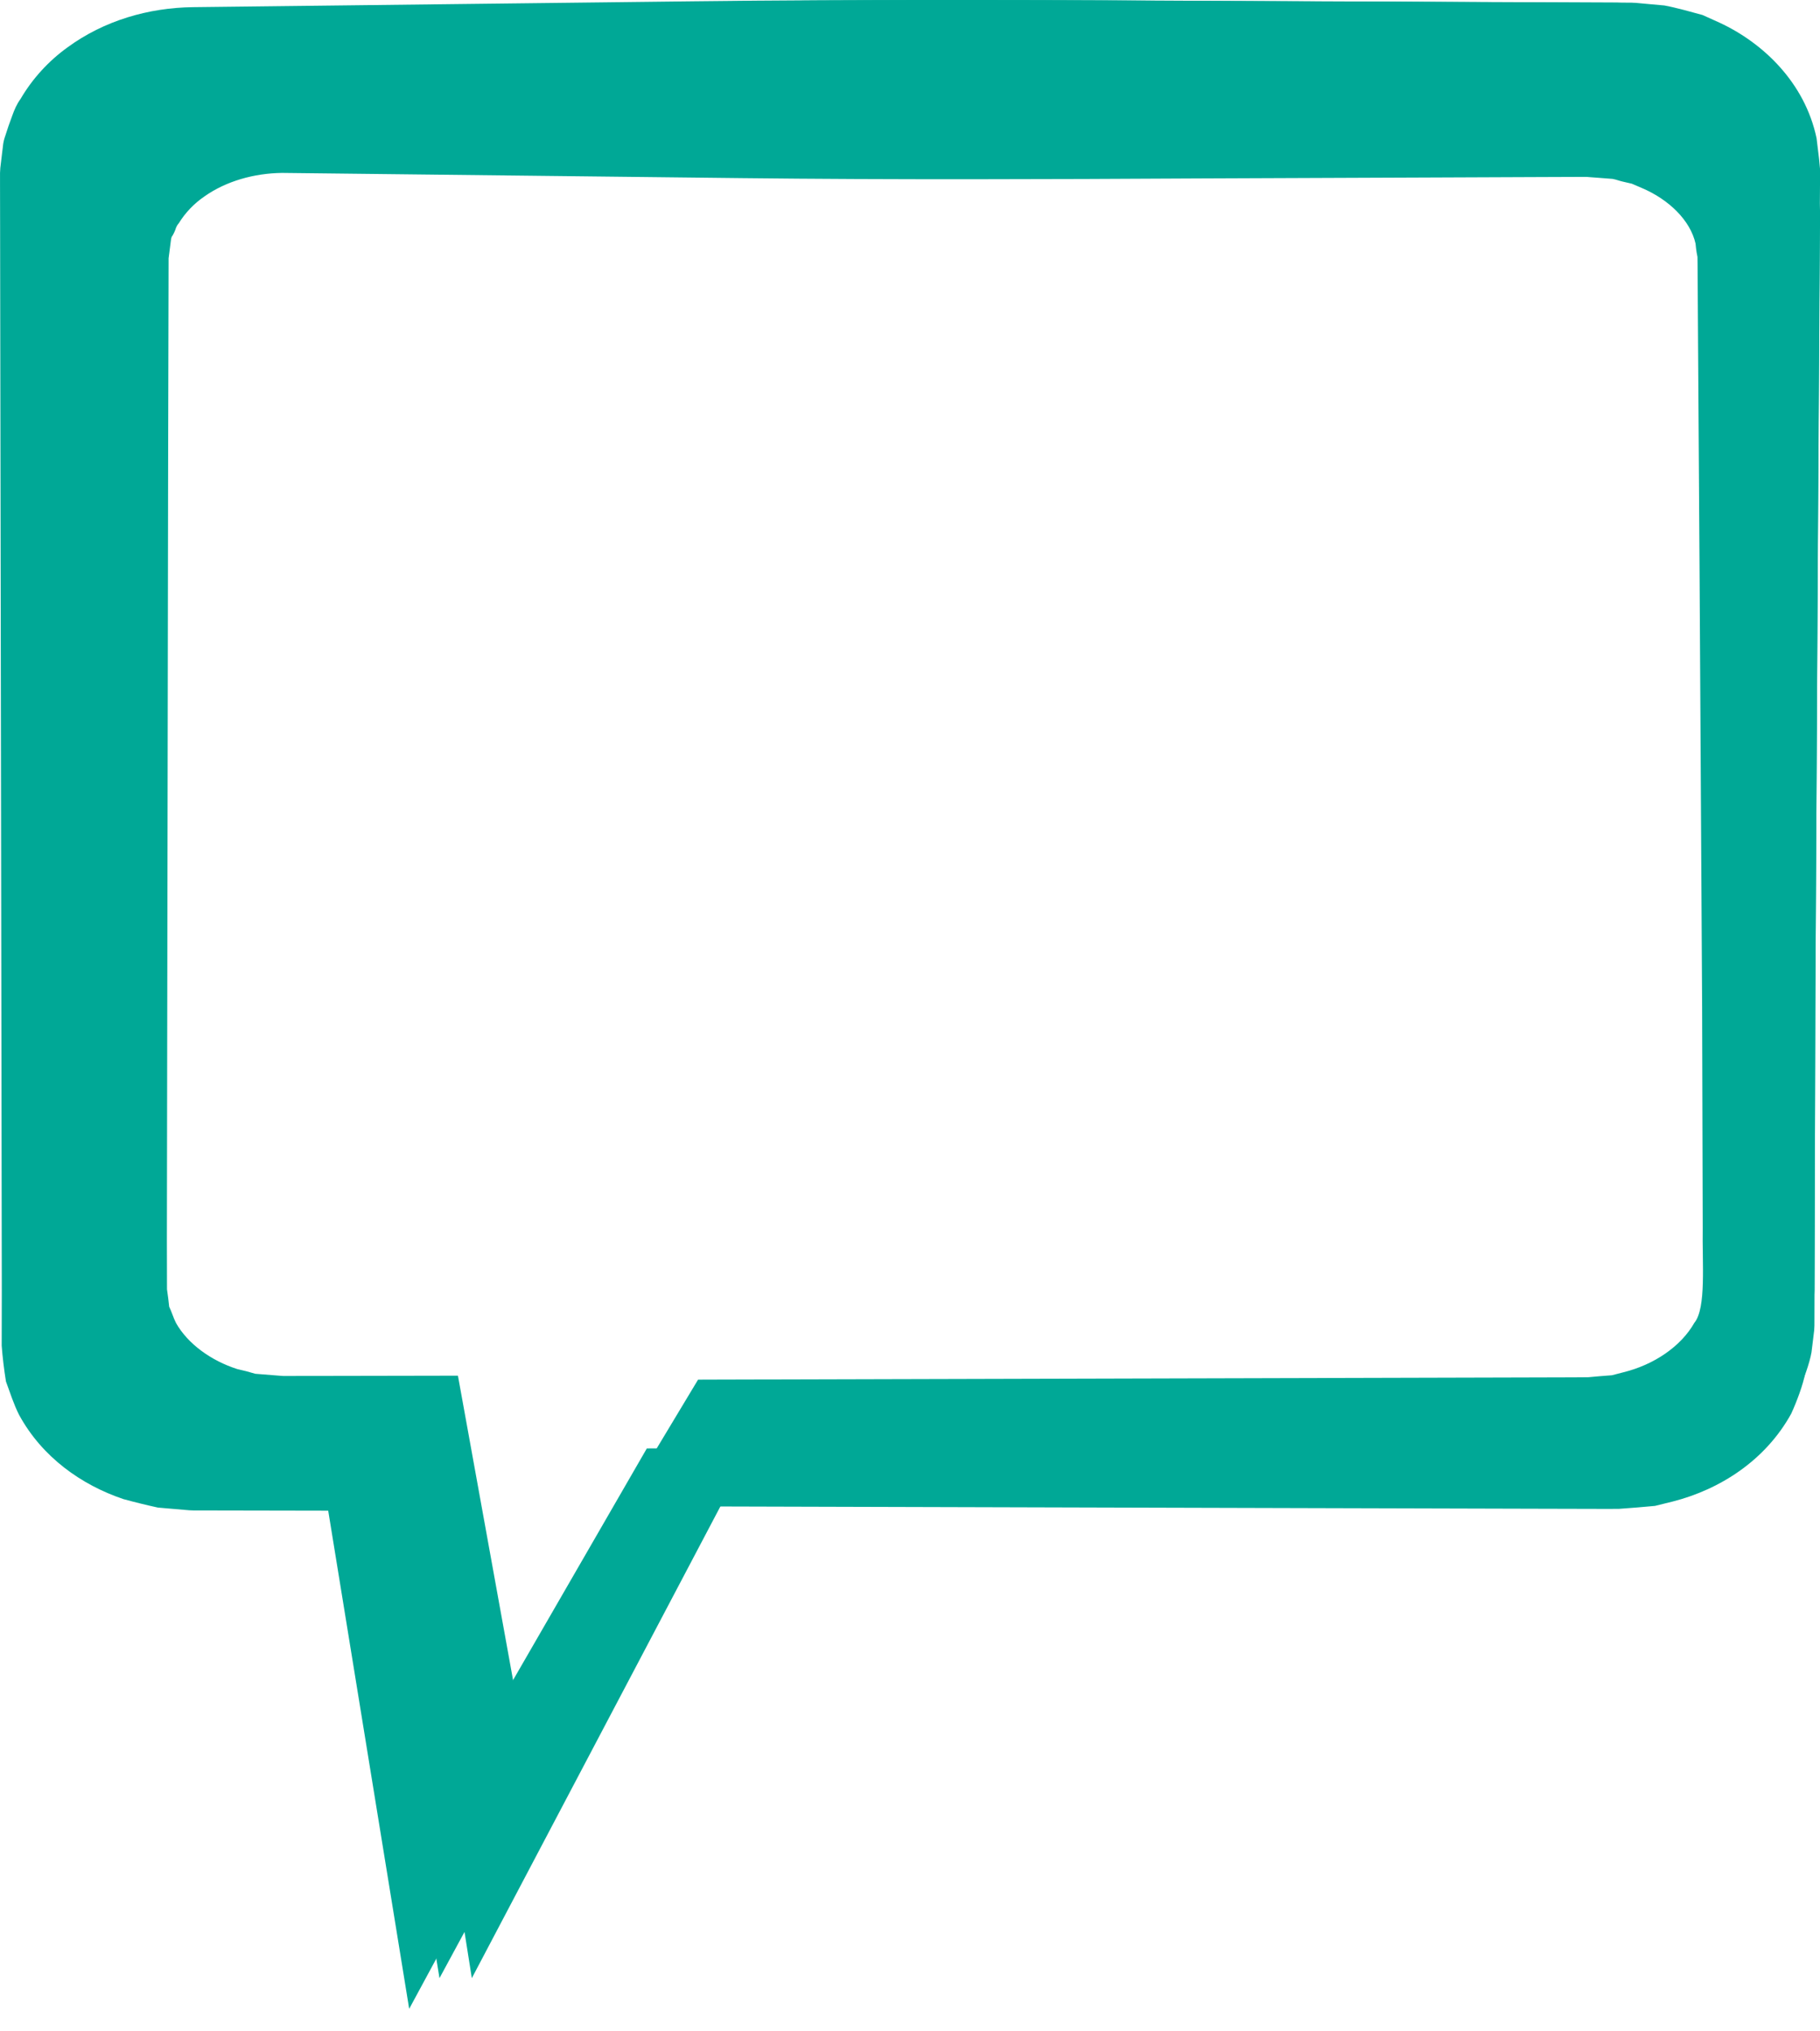
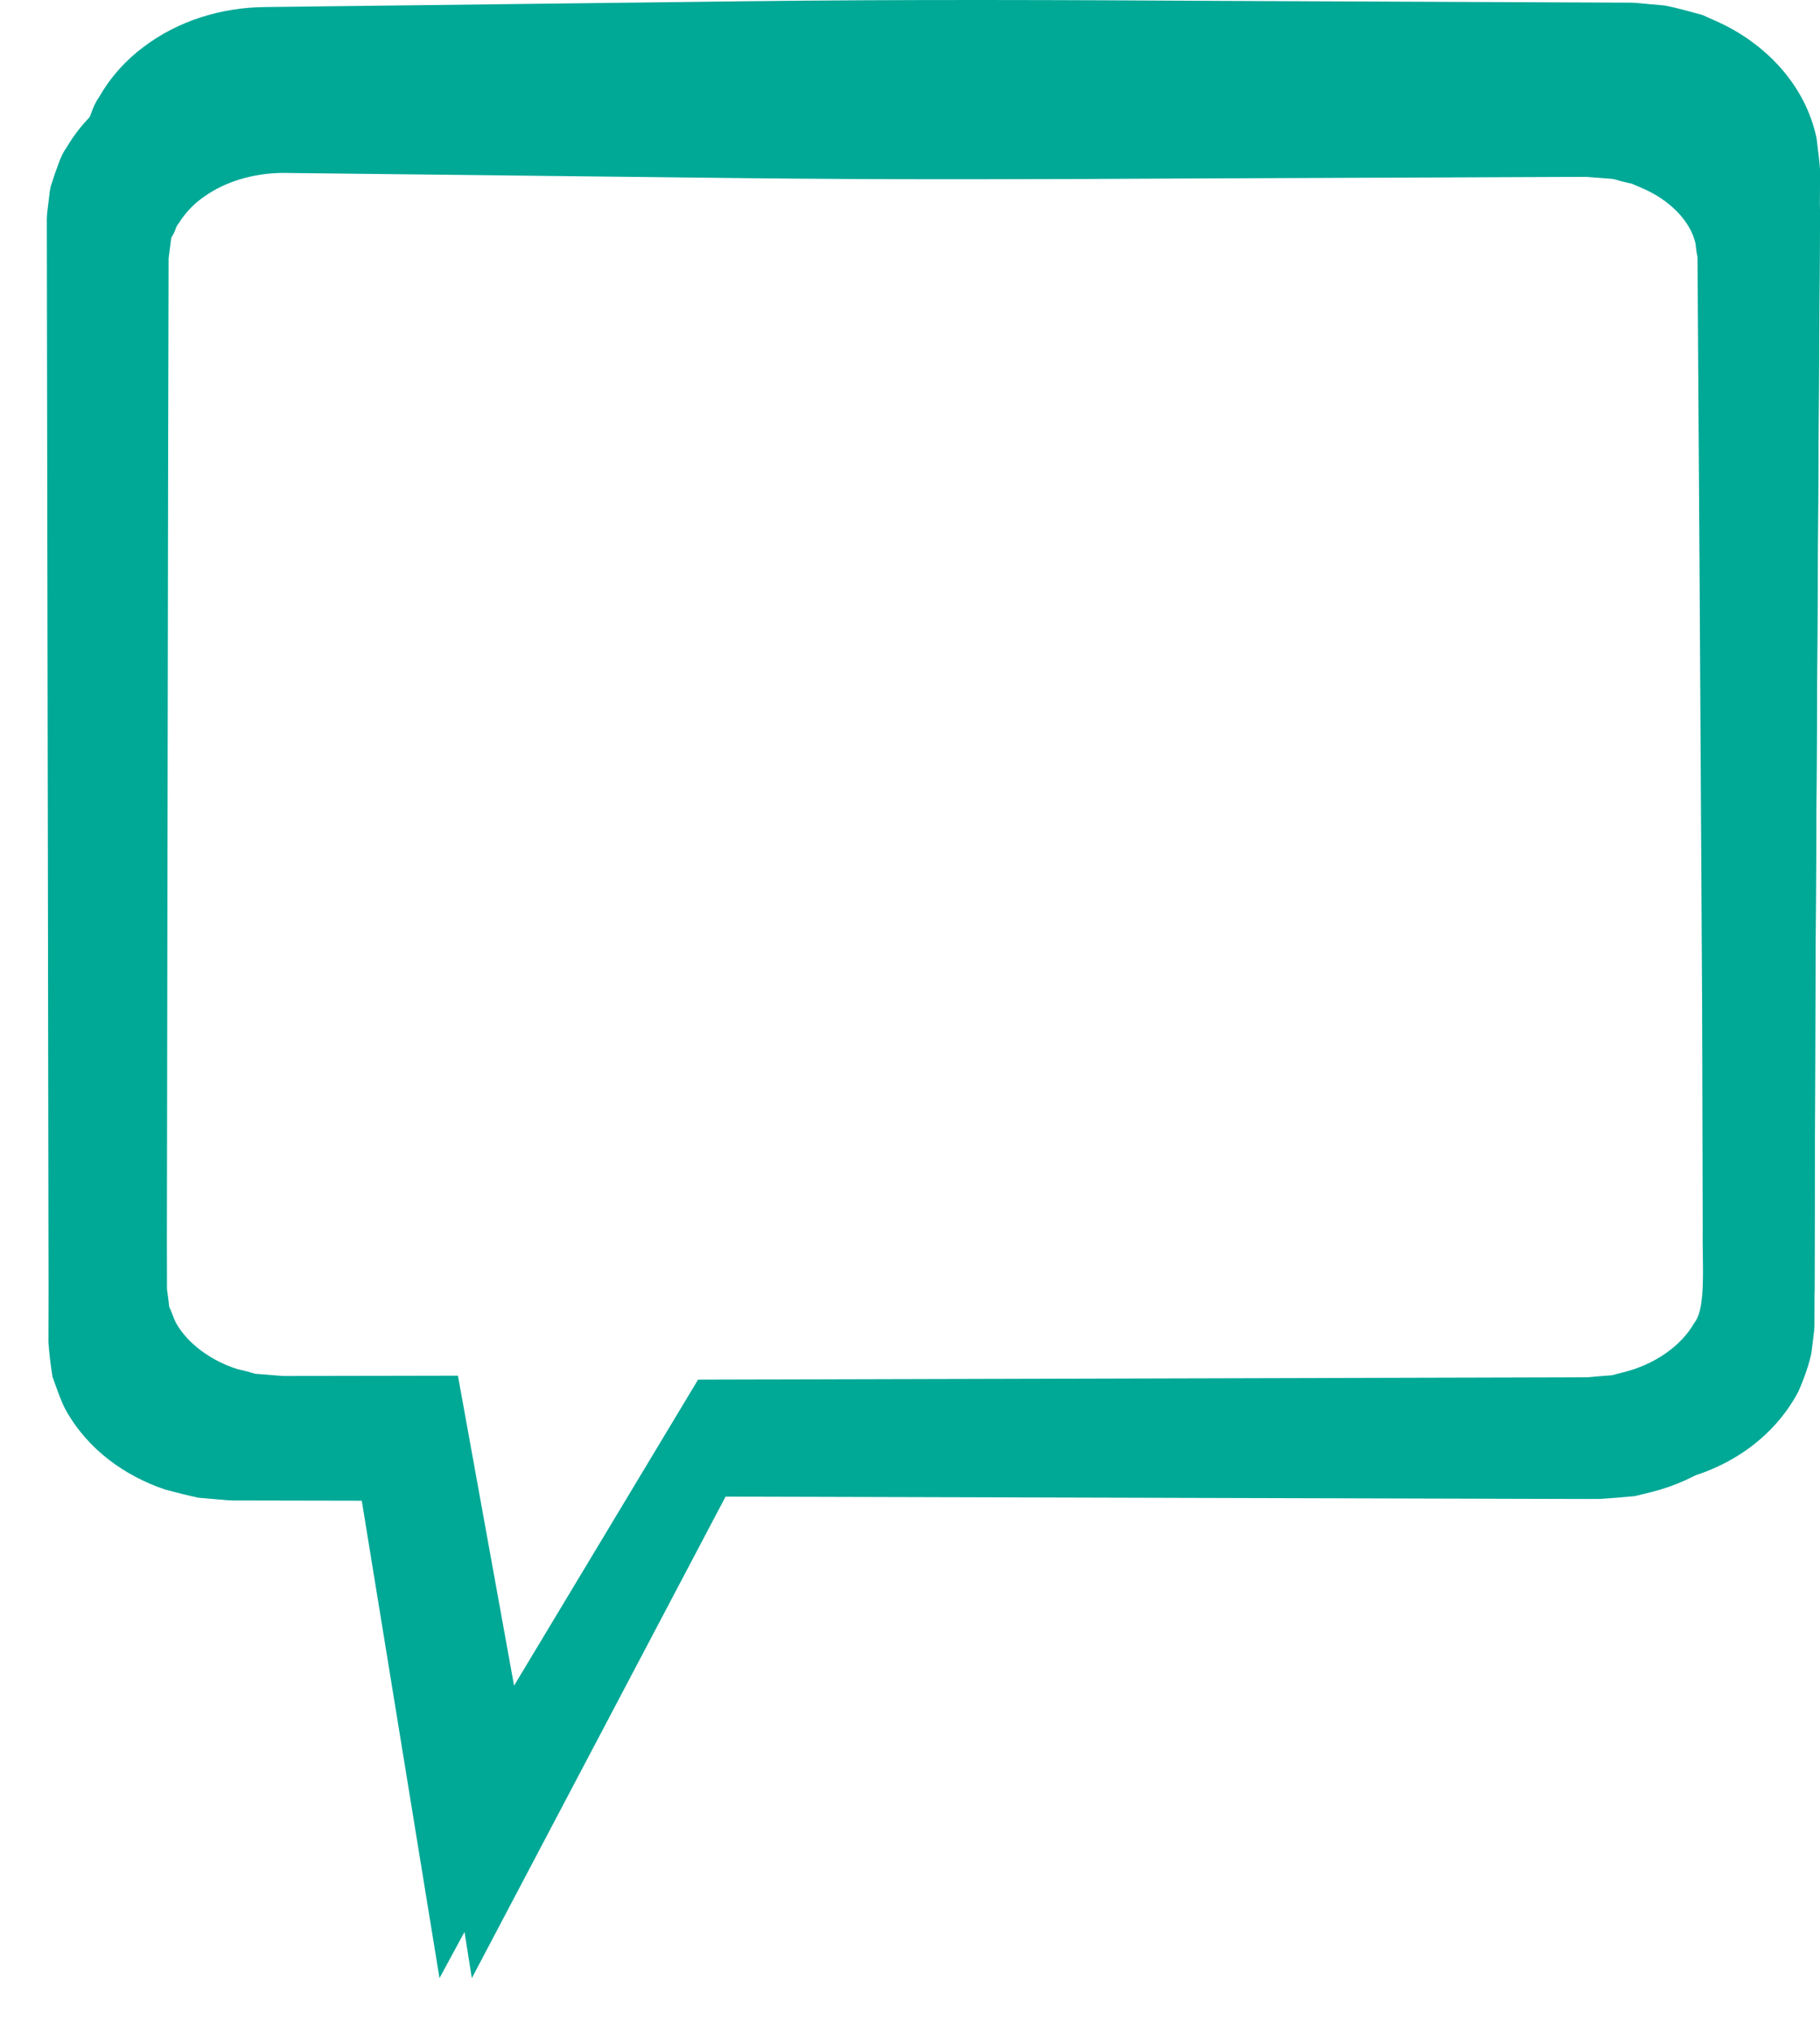
<svg xmlns="http://www.w3.org/2000/svg" width="69" height="77" viewBox="0 0 69 77" fill="none">
-   <path d="M7.306 0.272C5.64 0.294 3.95 0.774 2.55 1.803C1.85 2.309 1.235 2.971 0.776 3.756C0.647 3.929 0.544 4.156 0.456 4.409C0.363 4.652 0.279 4.899 0.202 5.145C0.103 5.422 0.117 5.553 0.087 5.739L0.024 6.266L0.012 6.365L0.001 6.556V6.954L0.004 8.547L0.007 10.671L0.014 14.918L0.042 31.908L0.068 48.898L0.064 51.021C0.096 51.452 0.154 51.932 0.226 52.378C0.382 52.803 0.522 53.247 0.725 53.647C1.598 55.246 3.08 56.297 4.676 56.837C5.109 56.955 5.548 57.063 5.986 57.159L7.045 57.25L7.177 57.261L7.348 57.268H7.68L8.211 57.269L13.521 57.279L12.272 56.223L14.876 72.244L15.513 76.164L17.396 72.681L26.117 56.549L25.158 57.111L44.15 57.164L58.394 57.203L60.768 57.209L61.367 57.208L62.056 57.156L62.745 57.095L63.421 56.928C65.206 56.473 66.932 55.372 67.909 53.598C68.123 53.13 68.362 52.49 68.438 52.066L68.511 51.477L68.529 51.33L68.544 51.219L68.553 51.034L68.554 50.737L68.561 48.363L68.587 38.867L68.693 19.875L68.752 10.379L68.767 8.005L68.775 6.818V6.516L68.736 6.118L68.637 5.322C68.177 3.19 66.538 1.656 64.799 0.87L64.13 0.577L63.373 0.378C63.125 0.318 62.853 0.249 62.622 0.21L62.031 0.158L61.735 0.132L61.588 0.119L61.513 0.112L61.316 0.102L60.722 0.1L59.535 0.095L54.787 0.075L45.291 0.035C38.96 -0.001 32.629 -0.027 26.298 0.049L7.306 0.272ZM7.306 2.906L26.298 3.129C32.629 3.205 38.96 3.179 45.291 3.143L54.787 3.103L59.535 3.083L60.722 3.078L61.316 3.076C61.355 3.076 61.105 3.067 61.228 3.072L61.265 3.075L61.339 3.081L61.487 3.093L61.783 3.116L62.375 3.163C62.532 3.195 62.64 3.243 62.776 3.276L63.168 3.37L63.585 3.557C64.693 4.047 65.589 4.945 65.806 5.953C65.817 6.082 65.831 6.209 65.851 6.336L65.885 6.526L65.889 6.818L65.896 8.005L65.911 10.379L65.971 19.875L66.077 38.867L66.103 48.363C66.075 49.865 66.258 51.831 65.757 52.466C65.2 53.49 64.077 54.278 62.817 54.599L62.344 54.727L61.85 54.766L61.357 54.812L60.768 54.817L58.394 54.823L25.158 54.914L24.523 54.916L24.199 55.477L15.029 71.359L17.549 71.795L14.769 55.803L14.585 54.745L13.521 54.747L9.273 54.755L8.211 54.756L7.68 54.757L7.415 54.758H7.316C7.216 54.754 7.432 54.763 7.403 54.762L7.387 54.76L7.254 54.75L6.198 54.663C5.949 54.584 5.703 54.516 5.45 54.459C4.376 54.101 3.407 53.38 2.917 52.473C2.804 52.244 2.742 52.002 2.634 51.772C2.612 51.518 2.578 51.294 2.543 51.021L2.539 48.898L2.565 31.908L2.592 14.918L2.61 6.583L2.676 6.056C2.701 5.893 2.706 5.66 2.769 5.615C2.817 5.53 2.857 5.445 2.889 5.357C2.912 5.271 2.946 5.174 3.038 5.065C3.296 4.63 3.658 4.228 4.104 3.912C4.99 3.262 6.143 2.92 7.306 2.906Z" fill="#00A896" />
  <path d="M8.786 2.261C7.187 2.282 5.565 2.742 4.222 3.728C3.55 4.213 2.96 4.848 2.519 5.6C2.395 5.766 2.296 5.983 2.212 6.226C2.123 6.459 2.042 6.696 1.968 6.931C1.873 7.197 1.887 7.322 1.858 7.501L1.797 8.006L1.786 8.101L1.775 8.284V8.665L1.778 10.192L1.781 12.228L1.788 16.298L1.815 32.583L1.84 48.867L1.836 50.901C1.867 51.315 1.922 51.775 1.991 52.202C2.141 52.609 2.275 53.035 2.47 53.418C3.308 54.951 4.73 55.958 6.262 56.476C6.677 56.589 7.099 56.693 7.519 56.785L8.535 56.872L8.662 56.882L8.826 56.889H9.145L9.654 56.89L14.75 56.9L13.551 55.887L16.05 71.243L16.662 75L18.469 71.662L26.838 56.2L25.918 56.739L44.144 56.789L57.813 56.827L60.091 56.833L60.666 56.831L61.327 56.782L61.989 56.723L62.637 56.563C64.35 56.127 66.007 55.072 66.944 53.371C67.15 52.923 67.379 52.309 67.452 51.903L67.522 51.339L67.539 51.198L67.554 51.091L67.562 50.914L67.563 50.629L67.57 48.354L67.595 39.252L67.697 21.049L67.753 11.948L67.768 9.673L67.775 8.535V8.245L67.738 7.864L67.643 7.101C67.201 5.058 65.629 3.587 63.96 2.834L63.318 2.553L62.591 2.362C62.353 2.305 62.092 2.239 61.871 2.201L61.303 2.152L61.019 2.127L60.878 2.114L60.806 2.107L60.617 2.098L60.047 2.096L58.908 2.091L54.352 2.072L45.239 2.034C39.163 1.999 33.087 1.974 27.012 2.047L8.786 2.261ZM8.786 4.785L27.012 4.999C33.087 5.072 39.163 5.047 45.239 5.013L54.352 4.974L58.908 4.955L60.047 4.95L60.617 4.948C60.655 4.948 60.415 4.94 60.533 4.944L60.568 4.947L60.639 4.953L60.781 4.965L61.065 4.987L61.633 5.032C61.784 5.062 61.888 5.108 62.018 5.14L62.395 5.23L62.795 5.409C63.858 5.879 64.718 6.74 64.926 7.706C64.937 7.829 64.95 7.951 64.969 8.073L65.002 8.255L65.006 8.535L65.013 9.673L65.027 11.948L65.085 21.049L65.186 39.252L65.211 48.354C65.184 49.794 65.36 51.678 64.879 52.286C64.345 53.268 63.267 54.023 62.058 54.331L61.604 54.454L61.13 54.491L60.657 54.535L60.091 54.54L57.813 54.546L25.918 54.633L25.308 54.635L24.997 55.172L16.197 70.395L18.616 70.812L15.948 55.485L15.771 54.471L14.75 54.473L10.673 54.48L9.654 54.481L9.145 54.482L8.89 54.483H8.795C8.699 54.479 8.907 54.488 8.879 54.487L8.863 54.485L8.736 54.476L7.722 54.392C7.483 54.316 7.247 54.251 7.005 54.197C5.974 53.854 5.044 53.163 4.574 52.293C4.465 52.074 4.406 51.842 4.302 51.621C4.281 51.378 4.248 51.163 4.215 50.901L4.211 48.867L4.236 32.583L4.262 16.298L4.279 8.31L4.343 7.805C4.366 7.648 4.371 7.425 4.432 7.382C4.478 7.3 4.516 7.219 4.547 7.135C4.569 7.052 4.602 6.959 4.69 6.855C4.937 6.438 5.285 6.052 5.713 5.75C6.563 5.127 7.67 4.799 8.786 4.785Z" fill="#00A896" />
  <path d="M10.012 0.268C8.414 0.29 6.792 0.762 5.448 1.776C4.776 2.274 4.186 2.926 3.746 3.699C3.622 3.869 3.523 4.093 3.439 4.342C3.349 4.581 3.269 4.824 3.195 5.066C3.1 5.339 3.113 5.468 3.084 5.651L3.024 6.17L3.013 6.268L3.002 6.456V6.848L3.005 8.416L3.008 10.508L3.014 14.69L3.041 31.42L3.066 48.151L3.062 50.241C3.093 50.666 3.149 51.138 3.218 51.578C3.368 51.996 3.502 52.433 3.697 52.827C4.535 54.402 5.957 55.437 7.488 55.968C7.904 56.085 8.325 56.191 8.746 56.285L9.762 56.375L9.889 56.386L10.053 56.393H10.371L10.881 56.394L15.977 56.404L14.778 55.364L17.277 71.14L17.888 75L19.695 71.57L28.065 55.685L27.144 56.238L45.37 56.29L59.04 56.329L61.318 56.335L61.893 56.334L62.554 56.282L63.215 56.222L63.864 56.058C65.577 55.61 67.233 54.526 68.171 52.779C68.376 52.318 68.606 51.688 68.678 51.27L68.749 50.69L68.766 50.546L68.78 50.436L68.789 50.254L68.79 49.962L68.797 47.624L68.822 38.273L68.923 19.571L68.98 10.22L68.994 7.883L69.002 6.714V6.417L68.965 6.025L68.87 5.241C68.428 3.141 66.855 1.631 65.186 0.857L64.544 0.568L63.818 0.372C63.58 0.313 63.319 0.245 63.097 0.207L62.53 0.156L62.246 0.13L62.105 0.117L62.033 0.11L61.844 0.101L61.274 0.099L60.135 0.094L55.578 0.074L46.465 0.035C40.389 -0.001 34.314 -0.026 28.238 0.048L10.012 0.268ZM10.012 2.862L28.238 3.081C34.314 3.156 40.389 3.131 46.465 3.095L55.578 3.056L60.135 3.036L61.274 3.031L61.844 3.029C61.881 3.029 61.641 3.02 61.759 3.025L61.795 3.028L61.866 3.034L62.008 3.046L62.292 3.068L62.86 3.115C63.011 3.146 63.114 3.194 63.245 3.226L63.621 3.319L64.021 3.503C65.085 3.985 65.945 4.87 66.153 5.862C66.163 5.989 66.177 6.114 66.196 6.239L66.228 6.426L66.232 6.714L66.239 7.883L66.254 10.22L66.311 19.571L66.413 38.273L66.438 47.624C66.411 49.103 66.587 51.039 66.106 51.664C65.571 52.673 64.493 53.449 63.284 53.765L62.83 53.891L62.356 53.929L61.883 53.974L61.318 53.979L59.04 53.985L27.144 54.075L26.535 54.077L26.224 54.629L17.424 70.268L19.842 70.698L17.174 54.95L16.998 53.908L15.977 53.91L11.9 53.918L10.881 53.919L10.371 53.92L10.117 53.921H10.022C9.926 53.917 10.133 53.926 10.105 53.925L10.09 53.923L9.962 53.913L8.949 53.828C8.71 53.75 8.474 53.683 8.231 53.627C7.2 53.274 6.271 52.564 5.8 51.671C5.692 51.446 5.632 51.207 5.529 50.981C5.508 50.731 5.475 50.51 5.441 50.241L5.438 48.151L5.463 31.42L5.488 14.69L5.506 6.482L5.569 5.964C5.593 5.803 5.598 5.574 5.658 5.529C5.704 5.446 5.743 5.362 5.773 5.275C5.796 5.191 5.828 5.095 5.916 4.988C6.164 4.559 6.511 4.163 6.939 3.852C7.79 3.212 8.896 2.875 10.012 2.862Z" fill="#00A896" />
  <path d="M10.012 2.25C8.414 2.27 6.792 2.711 5.448 3.657C4.776 4.122 4.186 4.731 3.746 5.452C3.622 5.611 3.523 5.82 3.439 6.052C3.349 6.276 3.269 6.503 3.195 6.729C3.1 6.983 3.113 7.104 3.084 7.275L3.024 7.759L3.013 7.85L3.002 8.026V8.391L3.005 9.855L3.008 11.807L3.014 15.711L3.041 31.326L3.066 46.941L3.062 48.892C3.093 49.288 3.149 49.729 3.218 50.139C3.368 50.53 3.502 50.938 3.697 51.305C4.535 52.775 5.957 53.741 7.488 54.237C7.904 54.346 8.325 54.445 8.746 54.533L9.762 54.617L9.889 54.627L10.053 54.633H10.371L10.881 54.634L15.977 54.643L14.778 53.673L17.277 68.397L17.888 72L19.695 68.799L28.065 53.972L27.144 54.489L45.37 54.538L59.04 54.574L61.318 54.579L61.893 54.578L62.554 54.53L63.215 54.474L63.864 54.321C65.577 53.903 67.233 52.891 68.171 51.26C68.376 50.83 68.606 50.242 68.678 49.852L68.749 49.311L68.766 49.176L68.78 49.074L68.789 48.904L68.79 48.631L68.797 46.449L68.822 37.721L68.923 20.267L68.98 11.539L68.994 9.357L69.002 8.266V7.989L68.965 7.623L68.87 6.891C68.428 4.932 66.855 3.522 65.186 2.8L64.544 2.53L63.818 2.348C63.58 2.292 63.319 2.229 63.097 2.193L62.53 2.145L62.246 2.121L62.105 2.109L62.033 2.103L61.844 2.094L61.274 2.092L60.135 2.087L55.578 2.069L46.465 2.032C40.389 1.999 34.314 1.975 28.238 2.045L10.012 2.25ZM10.012 4.671L28.238 4.876C34.314 4.946 40.389 4.922 46.465 4.889L55.578 4.852L60.135 4.834L61.274 4.829L61.844 4.827C61.881 4.827 61.641 4.819 61.759 4.823L61.795 4.826L61.866 4.832L62.008 4.843L62.292 4.864L62.86 4.907C63.011 4.937 63.114 4.981 63.245 5.011L63.621 5.097L64.021 5.269C65.085 5.72 65.945 6.545 66.153 7.471C66.163 7.59 66.177 7.707 66.196 7.823L66.228 7.998L66.232 8.266L66.239 9.357L66.254 11.539L66.311 20.267L66.413 37.721L66.438 46.449C66.411 47.829 66.587 49.636 66.106 50.22C65.571 51.161 64.493 51.885 63.284 52.18L62.83 52.298L62.356 52.334L61.883 52.376L61.318 52.381L59.04 52.386L27.144 52.47L26.535 52.472L26.224 52.987L17.424 67.584L19.842 67.985L17.174 53.287L16.998 52.315L15.977 52.316L11.9 52.324L10.881 52.325L10.371 52.325L10.117 52.326H10.022C9.926 52.323 10.133 52.331 10.105 52.33L10.09 52.328L9.962 52.319L8.949 52.239C8.71 52.166 8.474 52.104 8.231 52.052C7.2 51.723 6.271 51.06 5.8 50.226C5.692 50.016 5.632 49.794 5.529 49.582C5.508 49.349 5.475 49.143 5.441 48.892L5.438 46.941L5.463 31.326L5.488 15.711L5.506 8.05L5.569 7.566C5.593 7.416 5.598 7.202 5.658 7.161C5.704 7.083 5.743 7.004 5.773 6.924C5.796 6.845 5.828 6.755 5.916 6.655C6.164 6.255 6.511 5.886 6.939 5.596C7.79 4.998 8.896 4.684 10.012 4.671Z" fill="#00A896" />
  <path d="M10.694 4.239C9.168 4.259 7.619 4.681 6.337 5.586C5.696 6.031 5.132 6.614 4.712 7.304C4.594 7.456 4.499 7.656 4.419 7.879C4.334 8.092 4.257 8.31 4.186 8.526C4.095 8.77 4.108 8.885 4.081 9.049L4.023 9.512L4.012 9.599L4.002 9.767V10.117L4.005 11.519L4.007 13.387L4.014 17.123L4.04 32.069L4.063 47.015L4.06 48.882C4.089 49.261 4.142 49.684 4.208 50.076C4.351 50.45 4.479 50.84 4.665 51.192C5.465 52.599 6.822 53.523 8.284 53.998C8.681 54.102 9.083 54.197 9.484 54.282L10.455 54.362L10.575 54.371L10.732 54.378H11.036L11.523 54.379L16.387 54.387L15.243 53.458L17.628 67.552L18.212 71L19.936 67.936L27.925 53.745L27.047 54.239L44.444 54.286L57.492 54.32L59.667 54.326L60.216 54.325L60.847 54.279L61.478 54.225L62.097 54.078C63.733 53.678 65.314 52.71 66.209 51.149C66.405 50.737 66.624 50.175 66.693 49.801L66.76 49.283L66.777 49.154L66.79 49.056L66.799 48.894L66.799 48.632L66.806 46.544L66.83 38.191L66.927 21.484L66.981 13.13L66.995 11.042L67.002 9.998V9.732L66.966 9.382L66.876 8.682C66.454 6.806 64.953 5.457 63.36 4.765L62.747 4.508L62.053 4.333C61.826 4.28 61.577 4.219 61.365 4.185L60.824 4.139L60.553 4.116L60.418 4.105L60.35 4.099L60.169 4.09L59.625 4.088L58.538 4.084L54.188 4.066L45.49 4.031C39.69 3.999 33.891 3.976 28.091 4.043L10.694 4.239ZM10.694 6.556L28.091 6.753C33.891 6.819 39.69 6.797 45.49 6.765L54.188 6.73L58.538 6.712L59.625 6.708L60.169 6.706C60.205 6.706 59.976 6.698 60.089 6.702L60.123 6.705L60.19 6.71L60.326 6.721L60.597 6.741L61.139 6.783C61.283 6.811 61.382 6.853 61.507 6.882L61.866 6.965L62.248 7.129C63.263 7.56 64.083 8.35 64.282 9.237C64.292 9.35 64.305 9.462 64.323 9.574L64.355 9.741L64.358 9.998L64.365 11.042L64.378 13.13L64.433 21.484L64.531 38.191L64.554 46.544C64.529 47.865 64.696 49.595 64.237 50.153C63.727 51.054 62.698 51.747 61.544 52.03L61.111 52.142L60.658 52.177L60.207 52.217L59.667 52.221L57.492 52.227L27.047 52.307L26.465 52.309L26.168 52.802L17.768 66.773L20.077 67.157L17.53 53.089L17.361 52.158L16.387 52.16L12.495 52.167L11.523 52.168L11.036 52.169L10.793 52.17H10.703C10.611 52.166 10.809 52.174 10.783 52.173L10.768 52.171L10.646 52.163L9.679 52.086C9.451 52.017 9.225 51.957 8.993 51.907C8.01 51.592 7.122 50.957 6.673 50.16C6.57 49.958 6.513 49.745 6.414 49.543C6.394 49.319 6.363 49.122 6.331 48.882L6.327 47.015L6.351 32.069L6.375 17.123L6.392 9.791L6.452 9.327C6.475 9.184 6.48 8.979 6.538 8.94C6.582 8.865 6.618 8.79 6.647 8.713C6.669 8.637 6.7 8.552 6.784 8.456C7.02 8.073 7.352 7.719 7.76 7.441C8.572 6.87 9.628 6.569 10.694 6.556Z" fill="#00A896" />
</svg>